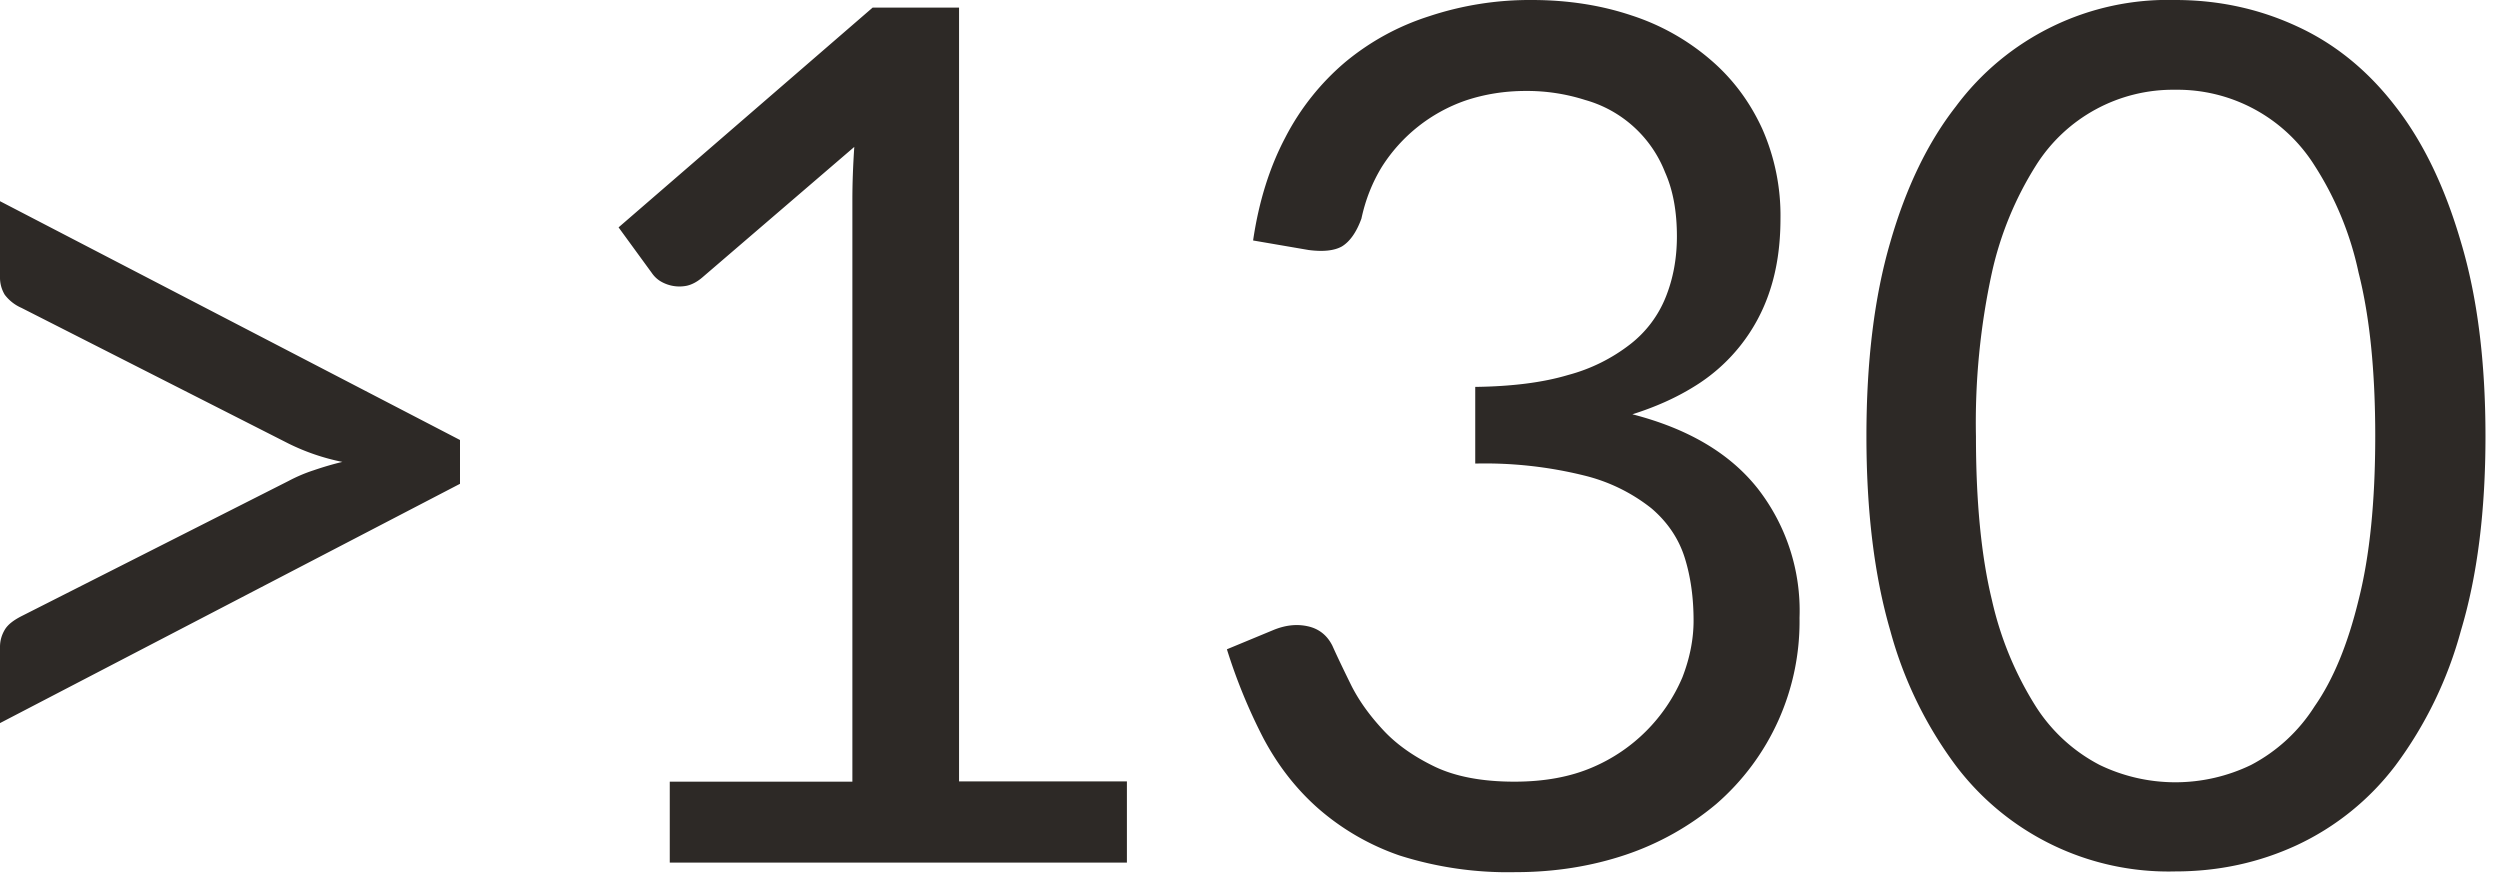
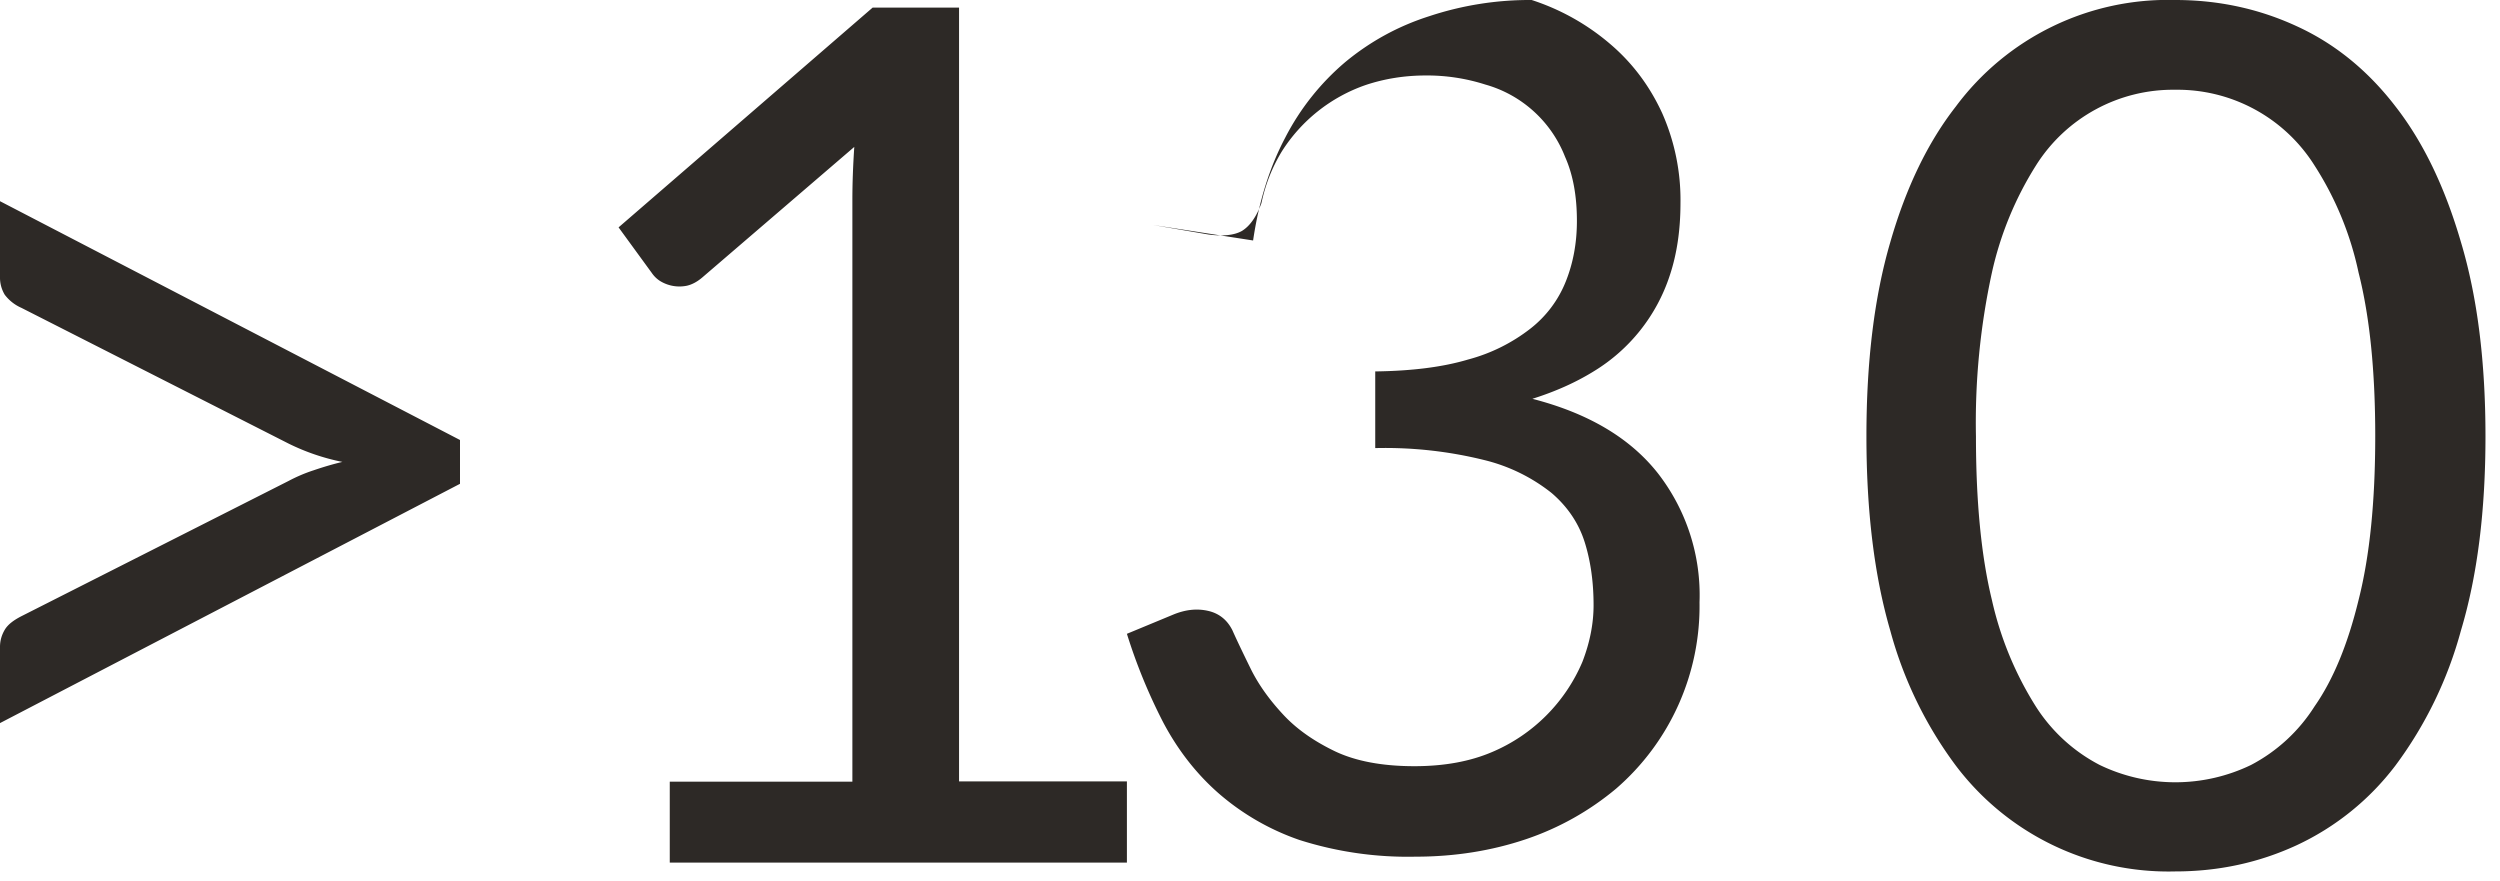
<svg xmlns="http://www.w3.org/2000/svg" viewBox="0 0 105 37" fill="none">
-   <path d="M19.32 18.48v1.84l-19.32 10.05v-3.2c0-.26.07-.5.2-.72.13-.22.37-.4.7-.57l11.22-5.68c.34-.18.69-.33 1.06-.45.38-.13.78-.25 1.2-.35a9.14 9.14 0 0 1-2.26-.77l-11.22-5.7a1.77 1.77 0 0 1-.7-.55 1.4 1.4 0 0 1-.2-.76v-3.17l19.32 10.03Zm28.01 14.35v3.4h-19.2v-3.4h7.67v-24.43c0-.73.03-1.48.08-2.23l-6.38 5.48c-.21.18-.43.3-.65.35a1.55 1.55 0 0 1-1.13-.2 1.2 1.2 0 0 1-.34-.33l-1.4-1.92 10.67-9.23h3.63v32.5h7.05Zm5.3-22.73c.24-1.63.69-3.07 1.35-4.32a10.38 10.38 0 0 1 2.53-3.18c1.03-.85 2.2-1.5 3.52-1.92a13.4 13.4 0 0 1 4.3-.68c1.52 0 2.92.22 4.2.65a9.64 9.64 0 0 1 3.3 1.85c.94.8 1.66 1.77 2.18 2.9a9 9 0 0 1 .77 3.78c0 1.13-.15 2.14-.45 3.04a7.4 7.4 0 0 1-3.2 4.03c-.76.47-1.62.85-2.57 1.15 2.33.6 4.08 1.63 5.25 3.1a8.34 8.34 0 0 1 1.77 5.45 10.14 10.14 0 0 1-3.5 7.82 11.74 11.74 0 0 1-3.8 2.13c-1.43.48-2.97.73-4.62.73a15 15 0 0 1-4.88-.7 10.27 10.27 0 0 1-3.42-1.98c-.94-.83-1.7-1.82-2.3-2.95a23.1 23.1 0 0 1-1.53-3.73l1.93-.8c.5-.21.98-.27 1.45-.17.48.1.83.38 1.05.82.21.47.48 1.03.8 1.68.33.65.78 1.27 1.35 1.88.56.6 1.28 1.1 2.15 1.52.88.42 2 .63 3.35.63 1.25 0 2.34-.2 3.27-.6a7.14 7.14 0 0 0 3.78-3.78c.31-.8.47-1.6.47-2.38 0-.96-.12-1.84-.37-2.64s-.72-1.5-1.4-2.08a7.33 7.33 0 0 0-2.83-1.38 17.3 17.3 0 0 0-4.57-.5v-3.22c1.53-.02 2.83-.18 3.9-.5a7.3 7.3 0 0 0 2.62-1.3 4.72 4.72 0 0 0 1.48-1.97c.31-.77.47-1.62.47-2.55 0-1.04-.16-1.94-.5-2.7a5.07 5.07 0 0 0-3.35-3.03 8.02 8.02 0 0 0-2.5-.38c-.9 0-1.74.14-2.52.4a6.8 6.8 0 0 0-3.53 2.8c-.4.66-.68 1.37-.85 2.16-.21.58-.49.97-.82 1.17-.32.18-.79.23-1.4.15l-2.33-.4Zm51.76 8.22c0 3.14-.34 5.86-1.03 8.16a16.86 16.86 0 0 1-2.75 5.67 11.08 11.08 0 0 1-4.15 3.35c-1.58.73-3.28 1.1-5.1 1.1a11.19 11.19 0 0 1-9.22-4.45 16.84 16.84 0 0 1-2.75-5.67c-.67-2.3-1-5.02-1-8.16 0-3.13.33-5.85 1-8.14.66-2.3 1.58-4.2 2.75-5.7a11.1 11.1 0 0 1 9.22-4.48c1.82 0 3.52.37 5.1 1.1 1.6.73 2.99 1.86 4.15 3.37 1.17 1.5 2.08 3.4 2.75 5.7.69 2.3 1.03 5.02 1.03 8.15Zm-4.63 0c0-2.73-.23-5.02-.7-6.87a13.45 13.45 0 0 0-1.85-4.5 6.8 6.8 0 0 0-5.85-3.18 6.8 6.8 0 0 0-5.85 3.18 14.18 14.18 0 0 0-1.85 4.5 29.64 29.64 0 0 0-.67 6.88c0 2.73.22 5.02.67 6.87a14.19 14.19 0 0 0 1.85 4.48 7 7 0 0 0 2.68 2.45 7.31 7.31 0 0 0 6.35 0 7 7 0 0 0 2.67-2.46c.79-1.13 1.4-2.62 1.85-4.47.47-1.85.7-4.14.7-6.88Z" fill="#2D2926" />
+   <path d="M19.32 18.48v1.84l-19.32 10.05v-3.2c0-.26.07-.5.2-.72.13-.22.37-.4.7-.57l11.22-5.68c.34-.18.69-.33 1.06-.45.38-.13.78-.25 1.2-.35a9.14 9.14 0 0 1-2.26-.77l-11.22-5.7a1.77 1.77 0 0 1-.7-.55 1.4 1.4 0 0 1-.2-.76v-3.17l19.32 10.03Zm28.01 14.35v3.4h-19.2v-3.4h7.67v-24.43c0-.73.03-1.48.08-2.23l-6.38 5.48c-.21.18-.43.3-.65.35a1.55 1.55 0 0 1-1.13-.2 1.2 1.2 0 0 1-.34-.33l-1.4-1.92 10.67-9.23h3.63v32.5h7.05Zm5.3-22.73c.24-1.63.69-3.07 1.35-4.32a10.38 10.38 0 0 1 2.53-3.18c1.03-.85 2.2-1.5 3.52-1.92a13.4 13.4 0 0 1 4.3-.68a9.64 9.64 0 0 1 3.3 1.85c.94.8 1.66 1.77 2.18 2.9a9 9 0 0 1 .77 3.78c0 1.13-.15 2.14-.45 3.04a7.4 7.4 0 0 1-3.2 4.03c-.76.47-1.62.85-2.57 1.15 2.33.6 4.08 1.63 5.25 3.1a8.34 8.34 0 0 1 1.77 5.45 10.14 10.14 0 0 1-3.5 7.82 11.74 11.74 0 0 1-3.8 2.13c-1.43.48-2.97.73-4.62.73a15 15 0 0 1-4.88-.7 10.27 10.27 0 0 1-3.42-1.98c-.94-.83-1.7-1.82-2.3-2.95a23.1 23.1 0 0 1-1.53-3.73l1.93-.8c.5-.21.98-.27 1.45-.17.48.1.83.38 1.05.82.21.47.48 1.03.8 1.68.33.65.78 1.27 1.35 1.88.56.6 1.28 1.1 2.15 1.52.88.42 2 .63 3.35.63 1.25 0 2.34-.2 3.27-.6a7.14 7.14 0 0 0 3.78-3.78c.31-.8.47-1.6.47-2.38 0-.96-.12-1.84-.37-2.64s-.72-1.5-1.4-2.08a7.33 7.33 0 0 0-2.83-1.38 17.3 17.3 0 0 0-4.57-.5v-3.22c1.53-.02 2.83-.18 3.9-.5a7.3 7.3 0 0 0 2.62-1.3 4.72 4.72 0 0 0 1.48-1.97c.31-.77.47-1.62.47-2.55 0-1.04-.16-1.94-.5-2.7a5.07 5.07 0 0 0-3.35-3.03 8.02 8.02 0 0 0-2.5-.38c-.9 0-1.74.14-2.52.4a6.8 6.8 0 0 0-3.53 2.8c-.4.66-.68 1.37-.85 2.16-.21.58-.49.97-.82 1.17-.32.18-.79.23-1.4.15l-2.33-.4Zm51.76 8.22c0 3.14-.34 5.86-1.03 8.16a16.86 16.86 0 0 1-2.75 5.67 11.08 11.08 0 0 1-4.15 3.35c-1.58.73-3.28 1.1-5.1 1.1a11.19 11.19 0 0 1-9.22-4.45 16.84 16.84 0 0 1-2.75-5.67c-.67-2.3-1-5.02-1-8.16 0-3.13.33-5.85 1-8.14.66-2.3 1.58-4.2 2.75-5.7a11.1 11.1 0 0 1 9.22-4.48c1.82 0 3.52.37 5.1 1.1 1.6.73 2.99 1.86 4.15 3.37 1.17 1.5 2.08 3.4 2.75 5.7.69 2.3 1.03 5.02 1.03 8.15Zm-4.63 0c0-2.73-.23-5.02-.7-6.87a13.45 13.45 0 0 0-1.85-4.5 6.8 6.8 0 0 0-5.85-3.18 6.8 6.8 0 0 0-5.85 3.18 14.18 14.18 0 0 0-1.85 4.5 29.64 29.64 0 0 0-.67 6.88c0 2.73.22 5.02.67 6.87a14.19 14.19 0 0 0 1.85 4.48 7 7 0 0 0 2.68 2.45 7.31 7.31 0 0 0 6.35 0 7 7 0 0 0 2.67-2.46c.79-1.13 1.4-2.62 1.85-4.47.47-1.85.7-4.14.7-6.88Z" fill="#2D2926" />
</svg>